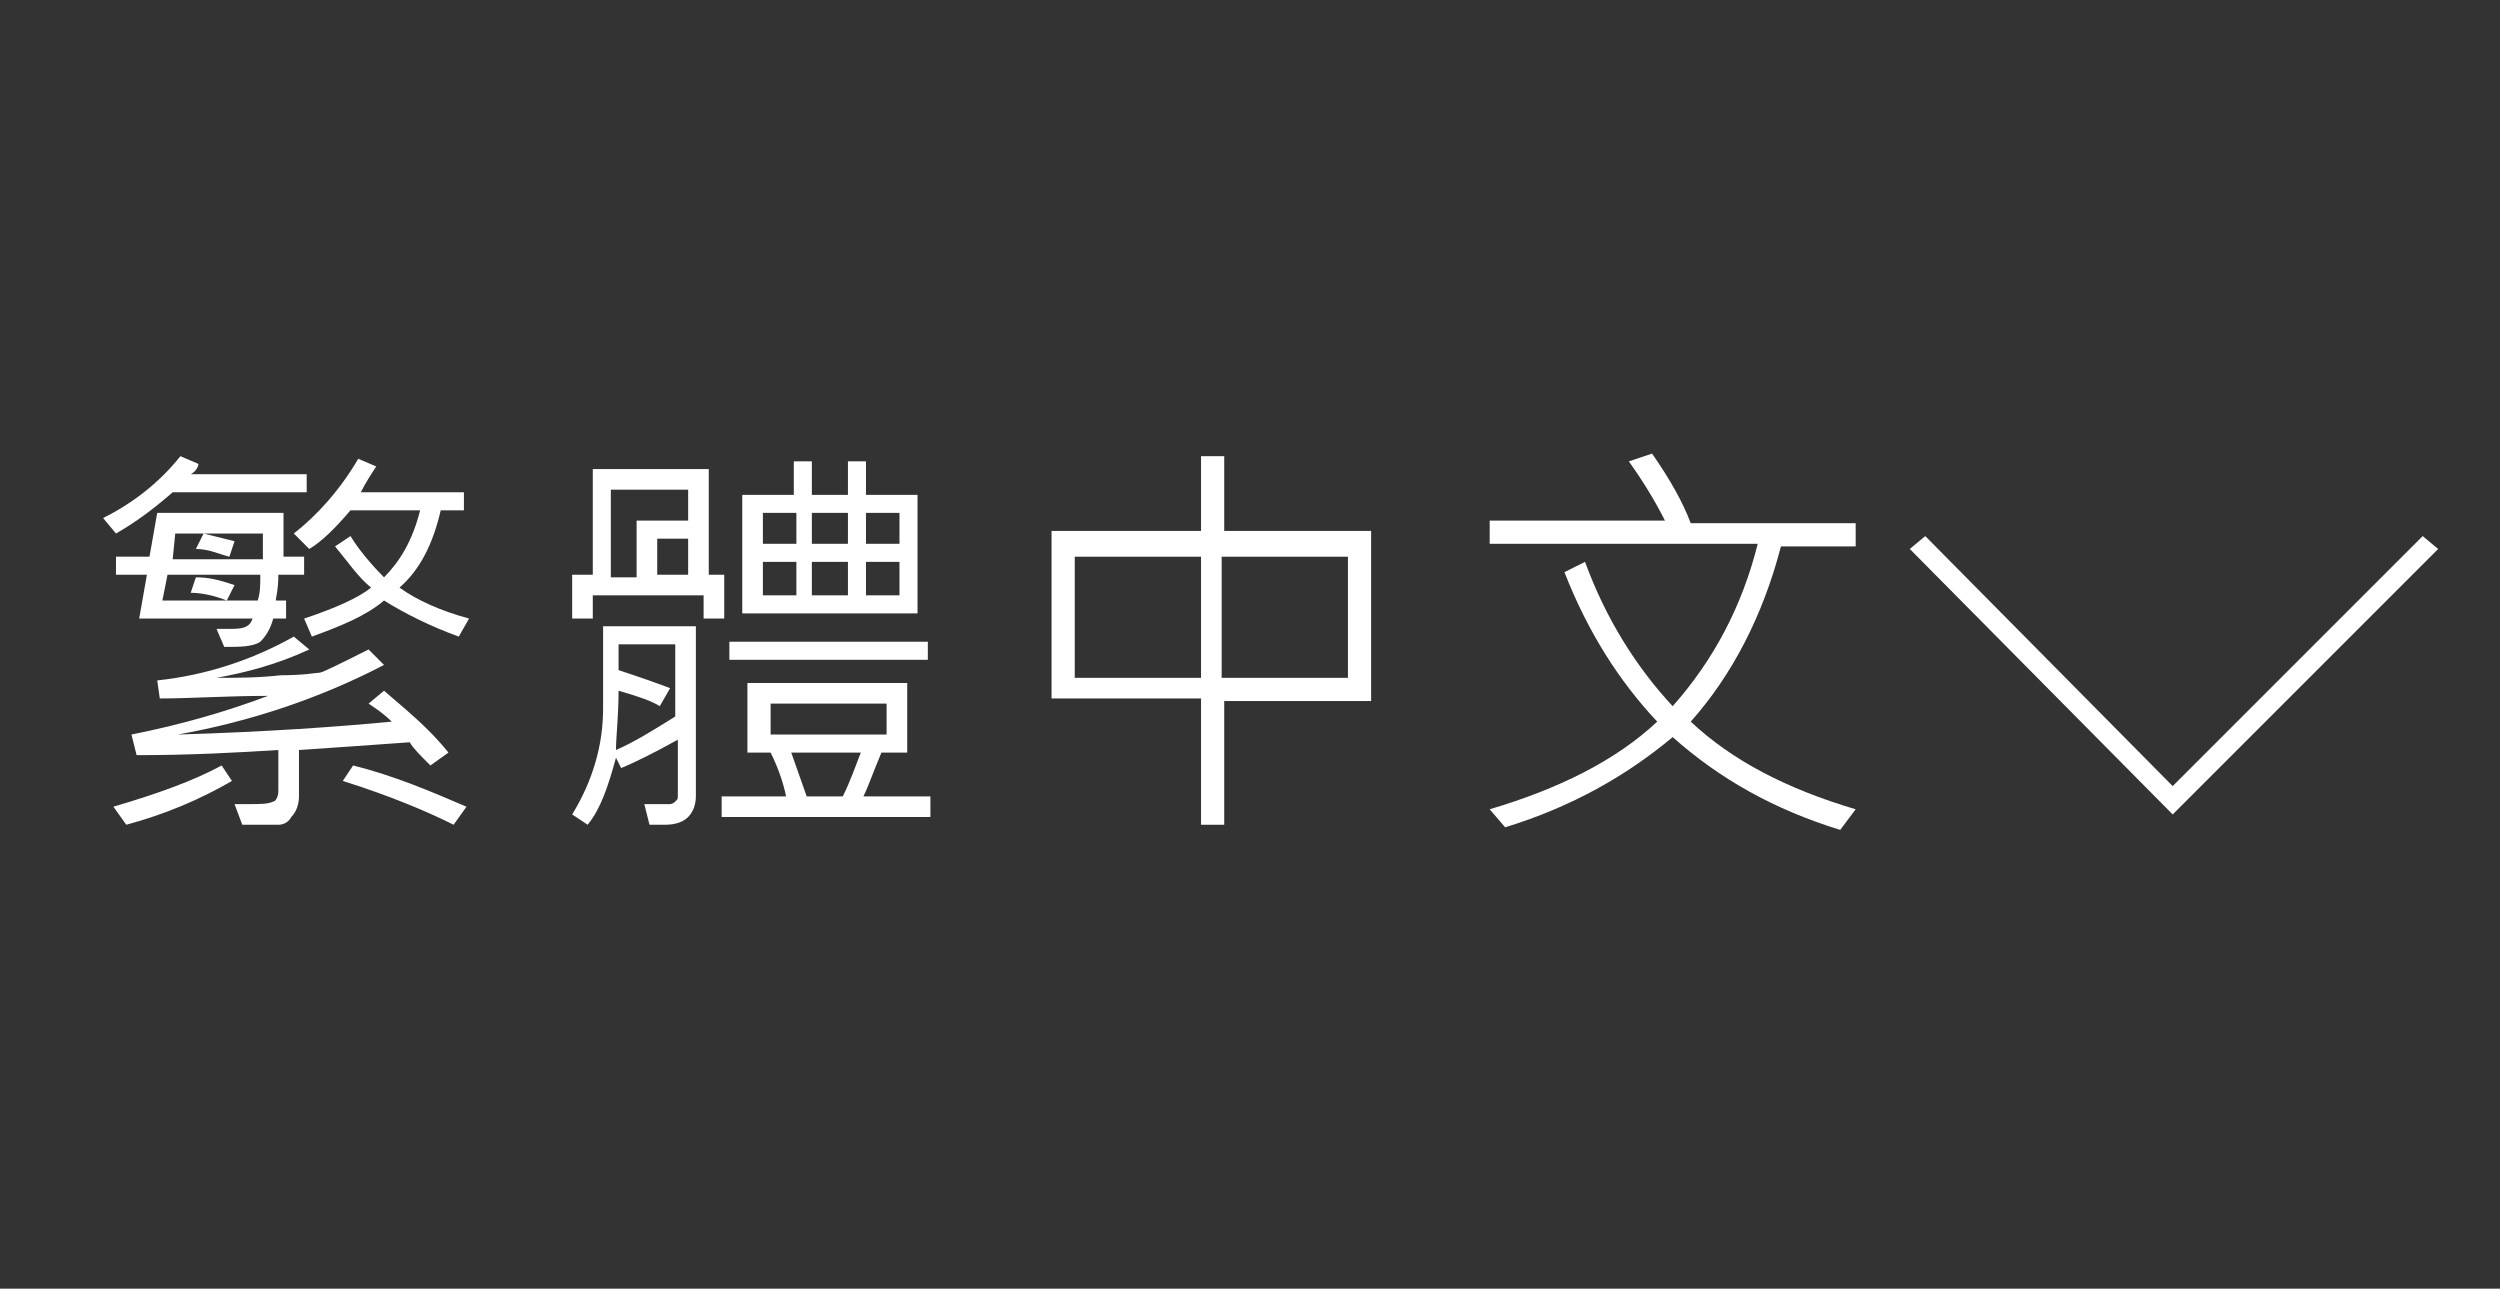
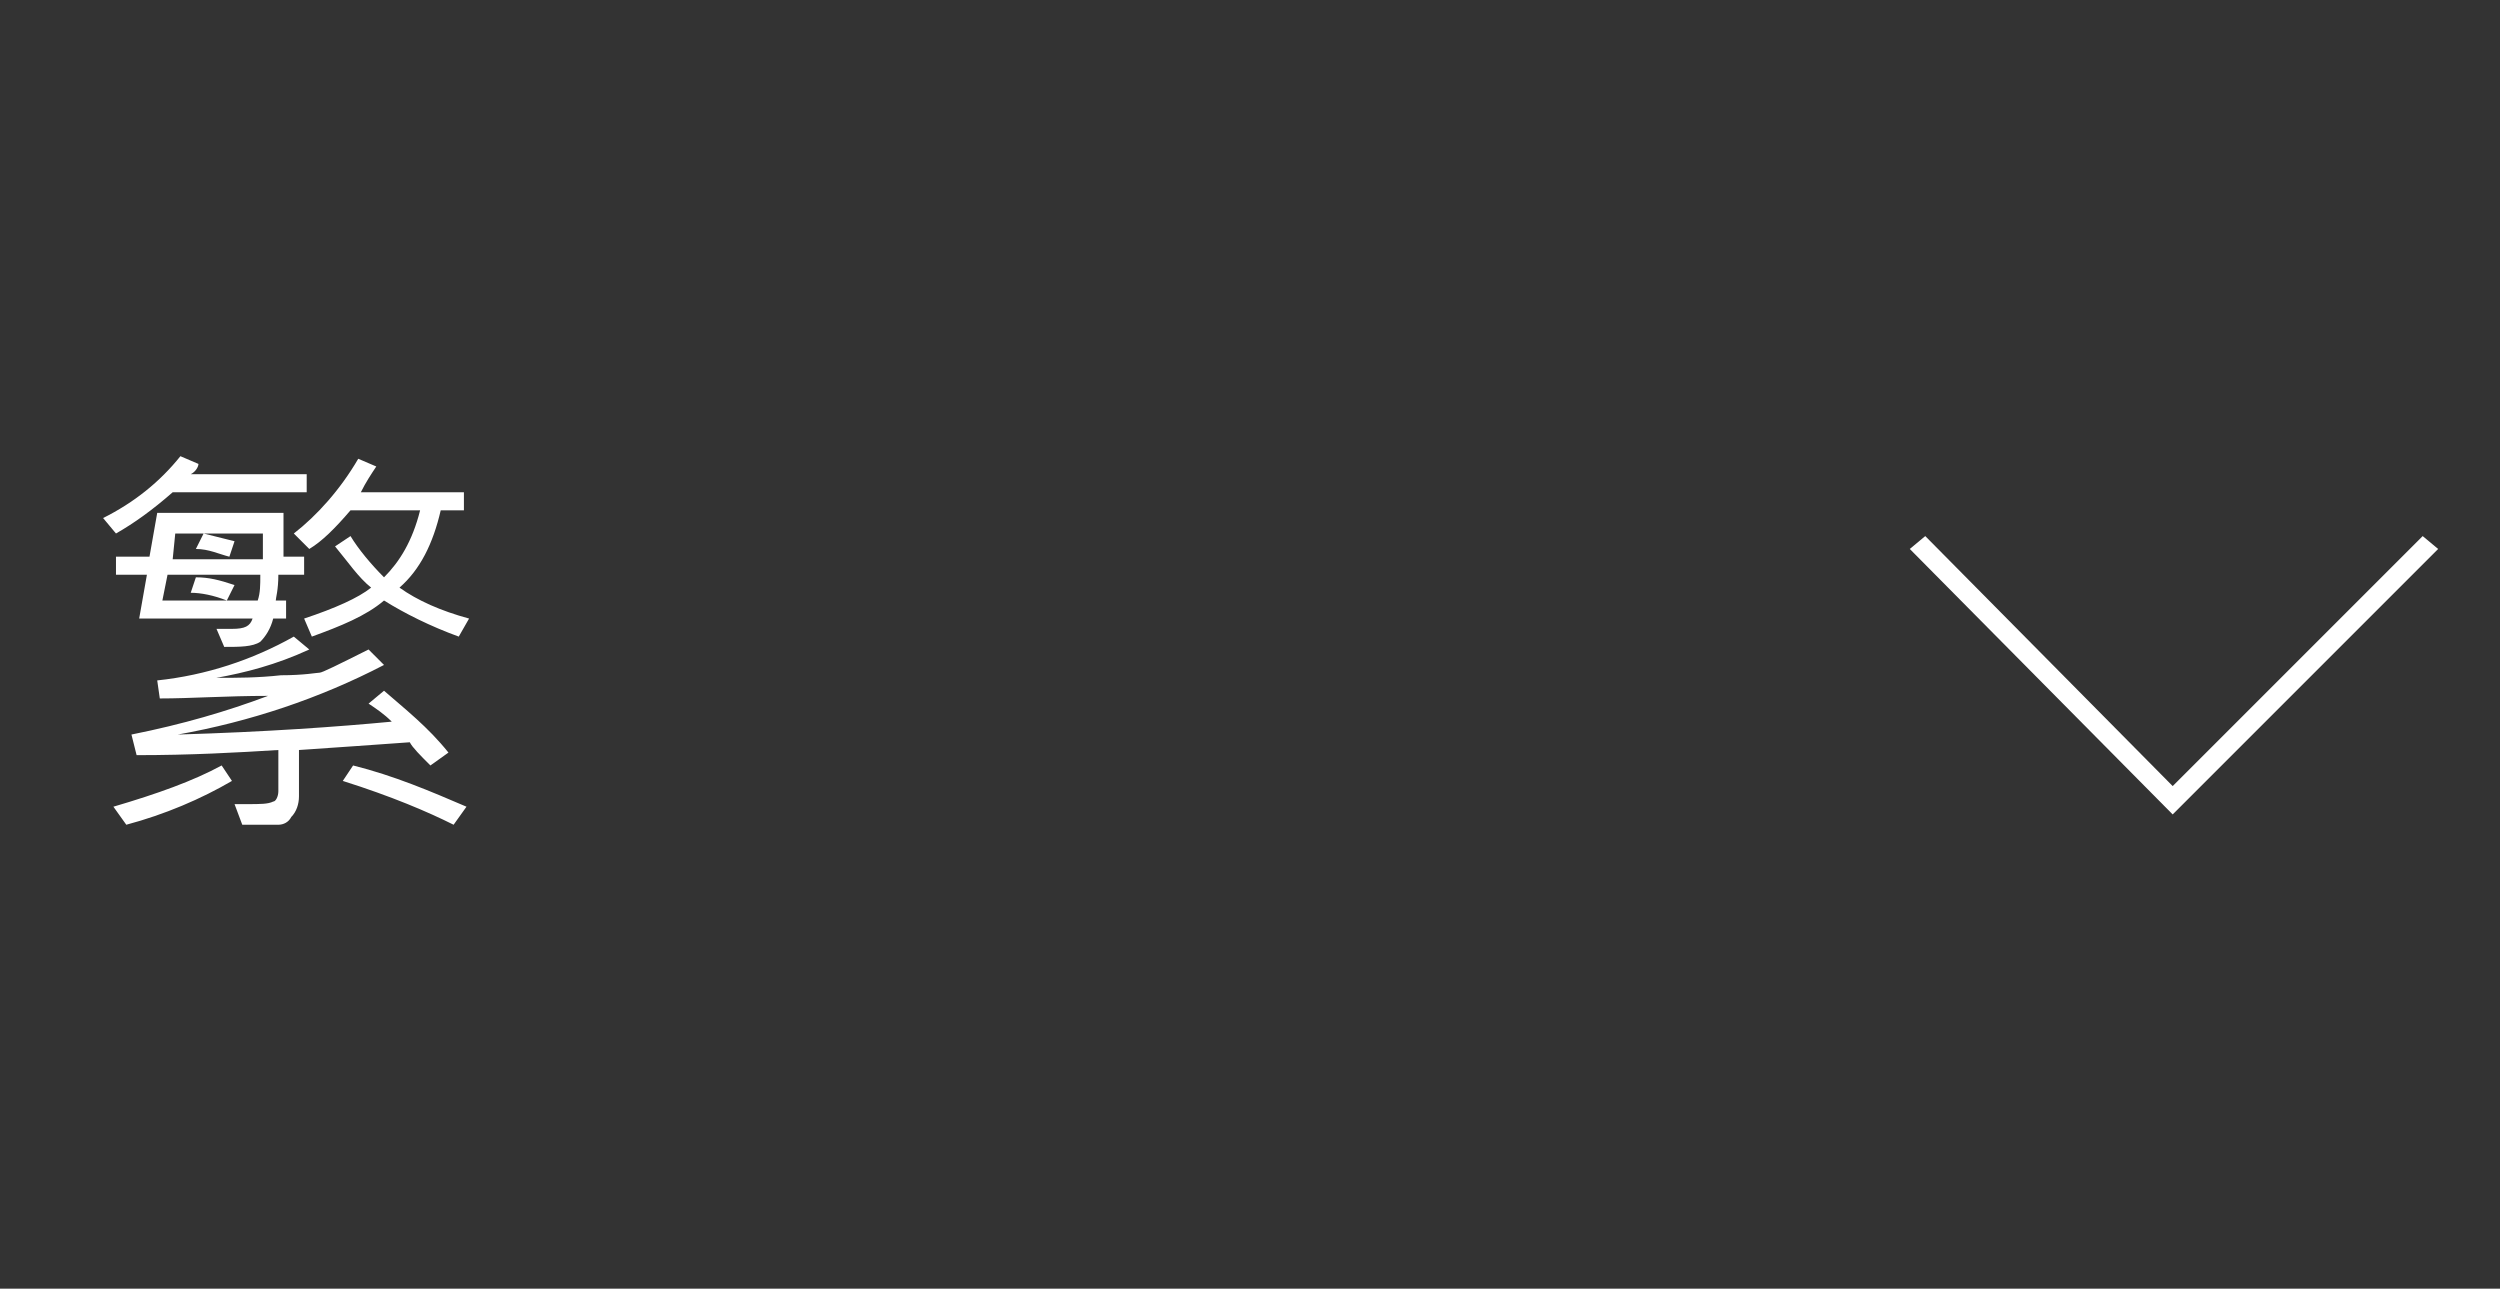
<svg xmlns="http://www.w3.org/2000/svg" version="1.1" x="0px" y="0px" viewBox="0 0 97 50" style="enable-background:new 0 0 97 50;" xml:space="preserve">
  <rect x="0" y="0" width="97" height="50" fill="#333333" stroke="none" />
  <style type="text/css">
	.st0{display:none;}
	.st1{display:inline;fill:#B3B3B3;}
	.st2{fill-rule:evenodd;clip-rule:evenodd;fill:#B0162C;}
	.st3{fill-rule:evenodd;clip-rule:evenodd;fill:#FFFFFF;}
	.st4{fill:#FFFFFF;}
	.st5{fill:none;stroke:#FFFFFF;stroke-width:0.5;stroke-miterlimit:10;}
	.st6{fill:none;stroke:#FFFFFF;stroke-width:2;stroke-miterlimit:10;}
	.st7{fill:#666666;}
	.st8{fill:#929292;}
	.st9{clip-path:url(#SVGID_10_);}
	.st10{clip-path:url(#SVGID_18_);}
	.st11{clip-path:url(#SVGID_20_);}
	.st12{fill:#626262;}
	.st13{fill:#536EAE;}
	.st14{fill:#00C005;}
	.st15{clip-path:url(#SVGID_22_);}
	.st16{fill:none;}
</style>
  <g id="圖層_2" class="st0">
-     <rect x="-261.9" y="-5" class="st1" width="646.9" height="466.3" />
-   </g>
+     </g>
  <g id="圖層_1">
    <g>
      <path class="st4" d="M11.9,19.1H6.7c-0.8,0.7-1.5,1.2-2.2,1.6L4,20.1c1.2-0.6,2.2-1.4,3-2.4L7.7,18c0,0.1-0.1,0.3-0.3,0.4h4.5    V19.1z M9,30.3C7.8,31,6.4,31.6,4.9,32l-0.5-0.7c1.7-0.5,3.1-1,4.2-1.6L9,30.3z M11.7,22.3h-0.9c0,0.6-0.1,0.9-0.1,1h0.4V24h-0.5    c-0.1,0.4-0.3,0.7-0.5,0.9c-0.3,0.2-0.8,0.2-1.4,0.2l-0.3-0.7c0.2,0,0.4,0,0.6,0c0.5,0,0.7-0.1,0.8-0.4H5.4l0.3-1.7H4.5v-0.7h1.3    l0.3-1.7H11c0,0.5,0,1,0,1.7h0.8V22.3z M17.4,29.2l-0.7,0.5c-0.4-0.4-0.7-0.7-0.8-0.9c-1.4,0.1-2.8,0.2-4.3,0.3v1.8    c0,0.3-0.1,0.6-0.3,0.8C11.2,31.9,11,32,10.8,32c-0.2,0-0.7,0-1.4,0l-0.3-0.8c0.1,0,0.3,0,0.5,0c0.5,0,0.8,0,1-0.1    c0.1,0,0.2-0.2,0.2-0.4v-1.6c-1.6,0.1-3.4,0.2-5.5,0.2l-0.2-0.8c2-0.4,3.7-0.9,5.3-1.5c-1.6,0-3,0.1-4.2,0.1l-0.1-0.7    c1.9-0.2,3.7-0.8,5.3-1.7l0.6,0.5c-1.3,0.6-2.5,0.9-3.6,1.1c0.8,0,1.6,0,2.5-0.1c0.9,0,1.4-0.1,1.5-0.1c0.1,0,0.7-0.3,1.9-0.9    l0.6,0.6c-2.5,1.3-5.2,2.2-8,2.7c3.4-0.1,6.2-0.3,8.3-0.5c-0.3-0.3-0.6-0.5-0.9-0.7l0.6-0.5C15.7,27.5,16.6,28.2,17.4,29.2z     M10.1,22.3H6.5l-0.2,1H10C10.1,23,10.1,22.7,10.1,22.3z M10.2,20.7H6.8l-0.1,1h3.5V20.7z M9.1,22.7l-0.3,0.6    c-0.5-0.2-1-0.3-1.4-0.3l0.2-0.6C8.1,22.4,8.5,22.5,9.1,22.7z M9.1,21l-0.2,0.6c-0.4-0.1-0.8-0.3-1.3-0.3l0.3-0.6    C8.3,20.8,8.7,20.9,9.1,21z M18.2,24l-0.4,0.7c-1.1-0.4-2.1-0.9-2.9-1.4c-0.7,0.6-1.7,1-2.8,1.4L11.8,24c1.2-0.4,2.1-0.8,2.6-1.2    c-0.5-0.4-0.9-1-1.4-1.6l0.6-0.4c0.3,0.5,0.8,1.1,1.3,1.6c0.6-0.6,1.1-1.4,1.4-2.6h-2.7c-0.6,0.7-1.1,1.2-1.6,1.5l-0.6-0.6    c0.9-0.7,1.8-1.7,2.5-2.9l0.7,0.3c-0.2,0.3-0.4,0.6-0.6,1H18v0.7h-0.9c-0.3,1.3-0.8,2.3-1.6,3C16.2,23.3,17.1,23.7,18.2,24z     M18.1,31.3L17.6,32c-1-0.5-2.4-1.1-4.3-1.7l0.4-0.6C15.3,30.1,16.7,30.7,18.1,31.3z" />
-       <path class="st4" d="M27,30.9c0,0.3-0.1,0.6-0.3,0.8c-0.2,0.2-0.5,0.3-0.9,0.3h-0.6l-0.2-0.8h1c0,0,0.1,0,0.2-0.1    c0.1-0.1,0.1-0.1,0.1-0.2v-2.2c-0.9,0.5-1.7,0.9-2.2,1.1l-0.2-0.4c-0.3,1.1-0.6,2-1.1,2.6l-0.6-0.4c0.8-1.3,1.2-2.7,1.2-4.1v-3.2    H27V30.9z M28.1,24h-0.8v-0.9H23V24h-0.8v-1.7H23v-4.1h4.5v4.1h0.6V24z M26.7,20.2V19h-3v3.4h1v-2.2H26.7z M26.2,27.8V25H24V26    c0.6,0.2,1.2,0.4,2,0.7l-0.4,0.7c-0.3-0.2-0.9-0.4-1.6-0.6c0,1-0.1,1.8-0.1,2.3C24.6,28.8,25.4,28.3,26.2,27.8z M26.7,22.3v-1.4    h-1.2v1.4H26.7z M36.1,31.7H28v-0.8h2.5c-0.1-0.5-0.3-1.1-0.6-1.7H29v-2.7h6.2v2.7h-1c-0.3,0.7-0.5,1.3-0.7,1.7h2.6V31.7z     M36,25.6h-7.7v-0.7H36V25.6z M35.7,23.8h-6.9v-4.6h2v-1.3h0.7v1.3h1.4v-1.3h0.7v1.3h2V23.8z M30.9,21.1v-1.2h-1.3v1.2H30.9z     M30.9,23.1v-1.3h-1.3v1.3H30.9z M34.4,28.5v-1.2h-4.5v1.2H34.4z M33.4,29.2h-2.7l0.6,1.7h1.4C33,30.3,33.2,29.7,33.4,29.2z     M32.9,21.1v-1.2h-1.4v1.2H32.9z M32.9,23.1v-1.3h-1.4v1.3H32.9z M34.9,21.1v-1.2h-1.3v1.2H34.9z M34.9,23.1v-1.3h-1.3v1.3H34.9z" />
-       <path class="st4" d="M53.2,27.2h-5.7V32h-0.9v-4.9h-5.8v-6.5h5.8v-2.9h0.9v2.9h5.7V27.2z M46.6,26.3v-4.7h-4.9v4.7H46.6z     M52.3,26.3v-4.7h-4.9v4.7H52.3z" />
-       <path class="st4" d="M72,31.4l-0.6,0.8c-2.6-0.8-4.7-2-6.5-3.6c-1.8,1.5-3.9,2.7-6.5,3.5l-0.6-0.7c2.7-0.8,4.9-1.9,6.5-3.4    c-1.5-1.6-2.7-3.5-3.6-5.8l0.8-0.4c0.8,2.2,2,4.1,3.4,5.6c1.6-1.8,2.7-3.9,3.3-6.3H57.8v-0.9h6.8c-0.4-0.8-0.9-1.6-1.4-2.3    l0.9-0.3c0.7,1,1.2,1.9,1.5,2.7H72v0.9h-2.9c-0.7,2.7-1.9,5-3.5,6.8C67.2,29.5,69.3,30.6,72,31.4z" />
    </g>
    <g>
      <polygon class="st4" points="84.3,31.6 74.1,21.3 74.7,20.8 84.3,30.5 94,20.8 94.6,21.3   " />
    </g>
  </g>
</svg>